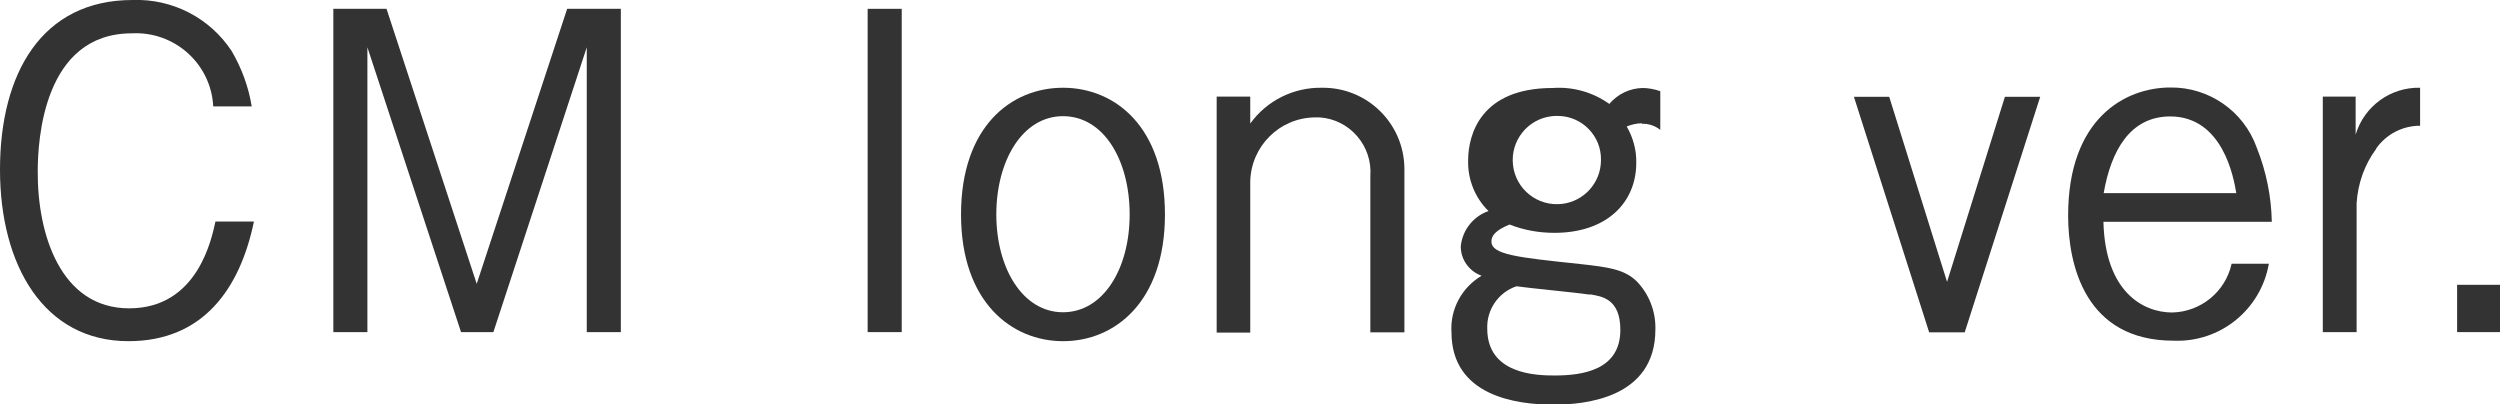
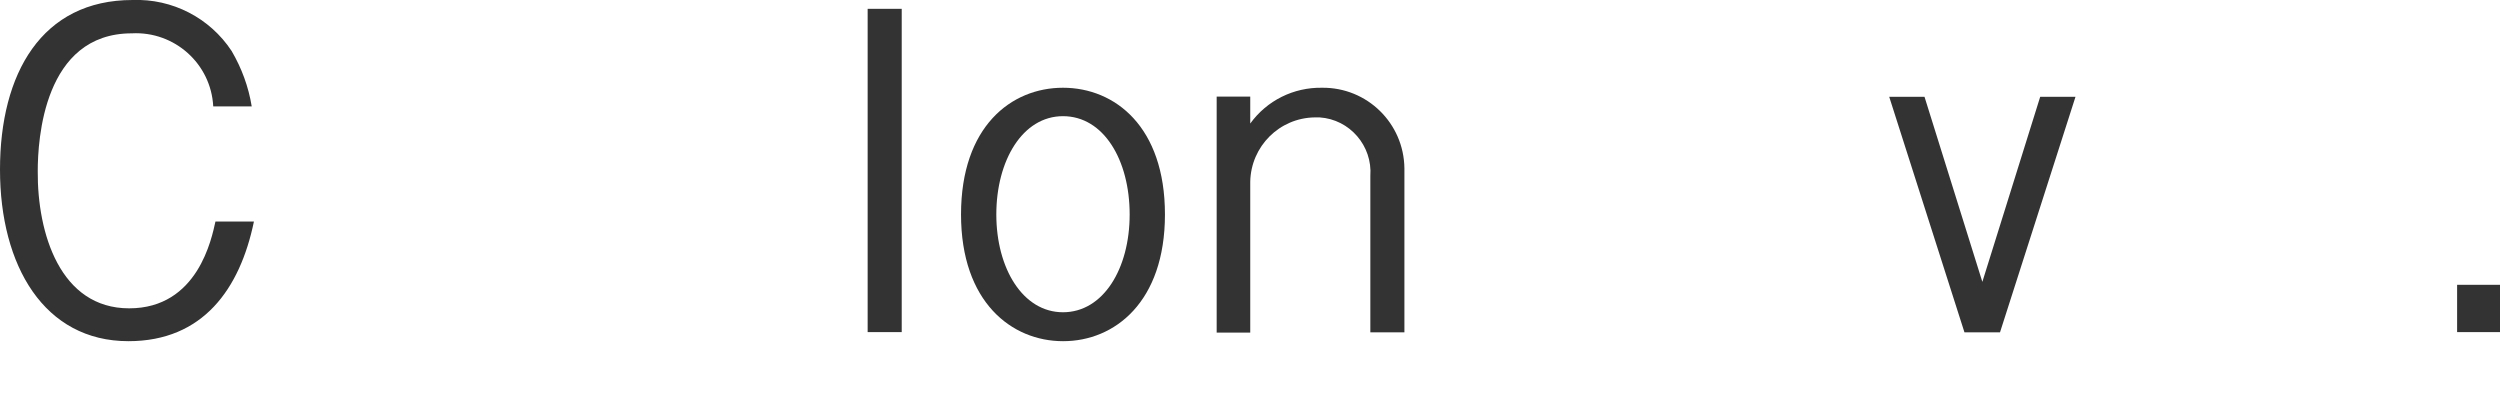
<svg xmlns="http://www.w3.org/2000/svg" id="_レイヤー_2" data-name="レイヤー_2" viewBox="0 0 102 16.5">
  <defs>
    <style>
      .cls-1 {
        fill: none;
      }

      .cls-2 {
        fill: #333;
      }

      .cls-3 {
        clip-path: url(#clippath);
      }
    </style>
    <clipPath id="clippath">
      <rect class="cls-1" width="102" height="16.5" />
    </clipPath>
  </defs>
  <g id="_レイヤー_1-2" data-name="レイヤー_1">
    <g id="_グループ_3599" data-name="グループ_3599">
      <g class="cls-3">
        <g id="_グループ_3594" data-name="グループ_3594">
          <path id="_パス_8859" data-name="パス_8859" class="cls-2" d="M5.24,13.92C1.8,13.92,0,10.84,0,6.92S1.7,0,5.41,0c1.62-.06,3.15.73,4.04,2.08.41.7.69,1.46.82,2.26h-1.57c-.09-1.74-1.58-3.07-3.32-2.98,0,0,0,0,0,0C1.77,1.36,1.54,5.73,1.54,6.98c-.02,2.55.92,5.6,3.73,5.6s3.37-2.87,3.52-3.54h1.57c-.57,2.75-2.08,4.88-5.12,4.88" />
-           <path id="_パス_8860" data-name="パス_8860" class="cls-2" d="M23.94,13.55V1.93l-3.81,11.62h-1.32L14.99,1.93v11.62h-1.39V.36h2.17l3.68,11.22L23.14.36h2.19v13.19h-1.39Z" />
          <rect id="_長方形_1318" data-name="長方形_1318" class="cls-2" x="35.4" y=".36" width="1.39" height="13.19" />
          <path id="_パス_8861" data-name="パス_8861" class="cls-2" d="M43.37,13.92c-2.09,0-4.16-1.59-4.16-5.17s2.04-5.17,4.16-5.17,4.16,1.59,4.16,5.17-2.06,5.17-4.15,5.17M43.37,4.74c-1.65,0-2.72,1.81-2.72,4.01s1.08,3.99,2.72,3.99,2.72-1.77,2.72-3.99-1.06-4.01-2.72-4.01" />
          <path id="_パス_8862" data-name="パス_8862" class="cls-2" d="M55.91,13.56v-6.38c.09-1.23-.84-2.31-2.07-2.39-.07,0-.14,0-.2,0-1.44.02-2.6,1.18-2.63,2.62v6.16h-1.37V3.94h1.37v1.1c.68-.94,1.77-1.48,2.93-1.46,1.84-.02,3.34,1.45,3.36,3.29,0,.1,0,.2,0,.29v6.4h-1.37Z" />
-           <path id="_パス_8863" data-name="パス_8863" class="cls-2" d="M66.99,5.03c-.21,0-.42.05-.62.13.26.45.4.96.39,1.48,0,1.63-1.21,2.86-3.34,2.86-.63,0-1.25-.11-1.83-.34-.56.23-.74.45-.74.69,0,.54,1.05.65,3.6.92,1.19.13,1.82.22,2.32.7.51.52.79,1.24.77,1.97,0,2.84-2.94,3.07-4.16,3.07-1.52,0-4.16-.36-4.16-2.96-.06-.93.42-1.82,1.23-2.3-.51-.18-.86-.67-.85-1.21.07-.66.51-1.21,1.13-1.43-.55-.54-.85-1.29-.83-2.06,0-1.07.52-2.96,3.45-2.96.82-.06,1.64.17,2.31.65.34-.4.83-.64,1.36-.65.24,0,.49.05.72.13v1.58c-.21-.17-.48-.26-.75-.25M64.86,12.02c-.43-.07-2.52-.27-2.99-.34-.74.25-1.22.96-1.19,1.73,0,1.86,2,1.91,2.75,1.91,1.18,0,2.68-.24,2.68-1.86,0-1.27-.75-1.37-1.24-1.45M63.32,4.74c-.99.11-1.7,1-1.59,1.99s1,1.7,1.99,1.59c.91-.1,1.6-.87,1.6-1.79.02-.98-.77-1.79-1.75-1.8-.08,0-.17,0-.25.01" />
-           <path id="_パス_8864" data-name="パス_8864" class="cls-2" d="M80.15,13.56h-1.44l-3.07-9.61h1.44l2.36,7.55,2.36-7.55h1.44l-3.08,9.61Z" />
-           <path id="_パス_8865" data-name="パス_8865" class="cls-2" d="M85.82,9.05c.07,2.84,1.6,3.7,2.81,3.7,1.17-.03,2.17-.85,2.42-1.99h1.52c-.33,1.88-1.99,3.22-3.89,3.14-3.58,0-4.3-3.05-4.3-5.11,0-3.94,2.31-5.22,4.17-5.22,1.57-.02,2.99.96,3.52,2.44.39.97.6,2,.62,3.04h-6.87ZM88.55,4.75c-1.65,0-2.42,1.41-2.72,3.13h5.41c-.1-.61-.54-3.13-2.7-3.13" />
-           <path id="_パス_8866" data-name="パス_8866" class="cls-2" d="M96.95,6.07c-.48.65-.75,1.42-.8,2.22v5.26h-1.38V3.94h1.34v1.55c.35-1.16,1.43-1.94,2.63-1.91v1.55c-.72,0-1.39.35-1.8.94" />
+           <path id="_パス_8864" data-name="パス_8864" class="cls-2" d="M80.15,13.56l-3.07-9.61h1.44l2.36,7.55,2.36-7.55h1.44l-3.08,9.61Z" />
          <rect id="_長方形_1319" data-name="長方形_1319" class="cls-2" x="100.25" y="11.62" width="1.75" height="1.93" />
        </g>
      </g>
    </g>
  </g>
</svg>